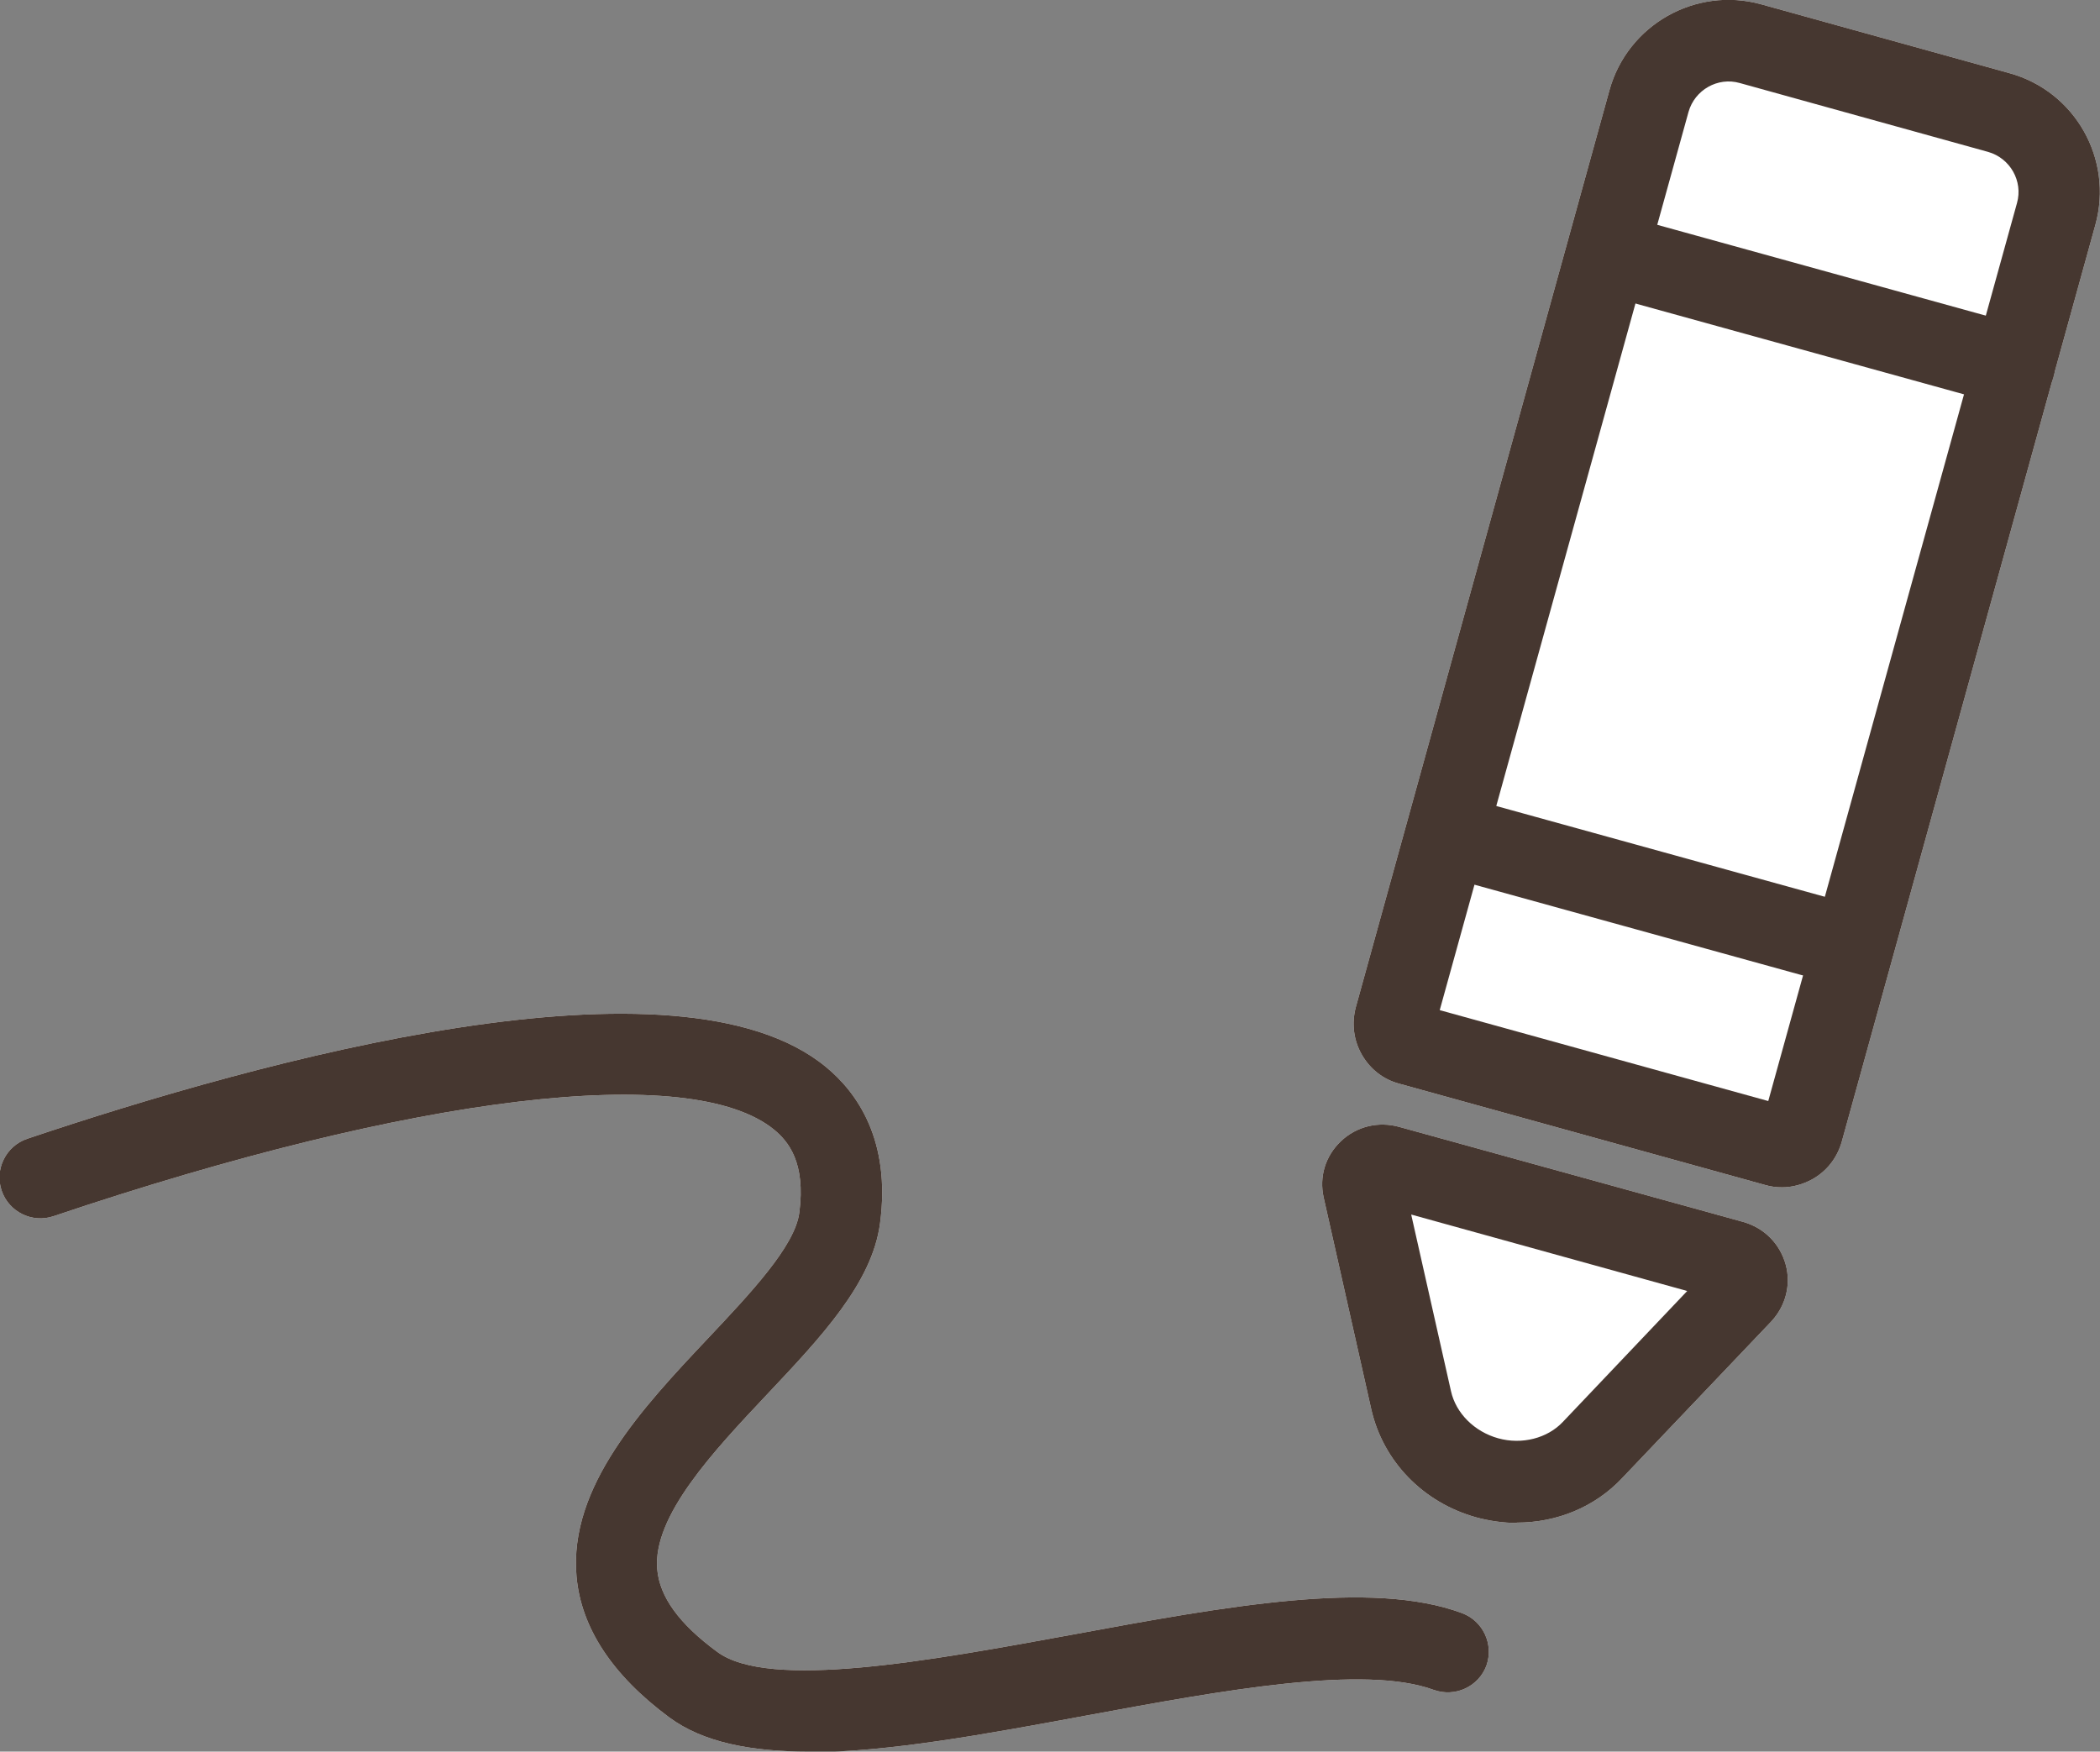
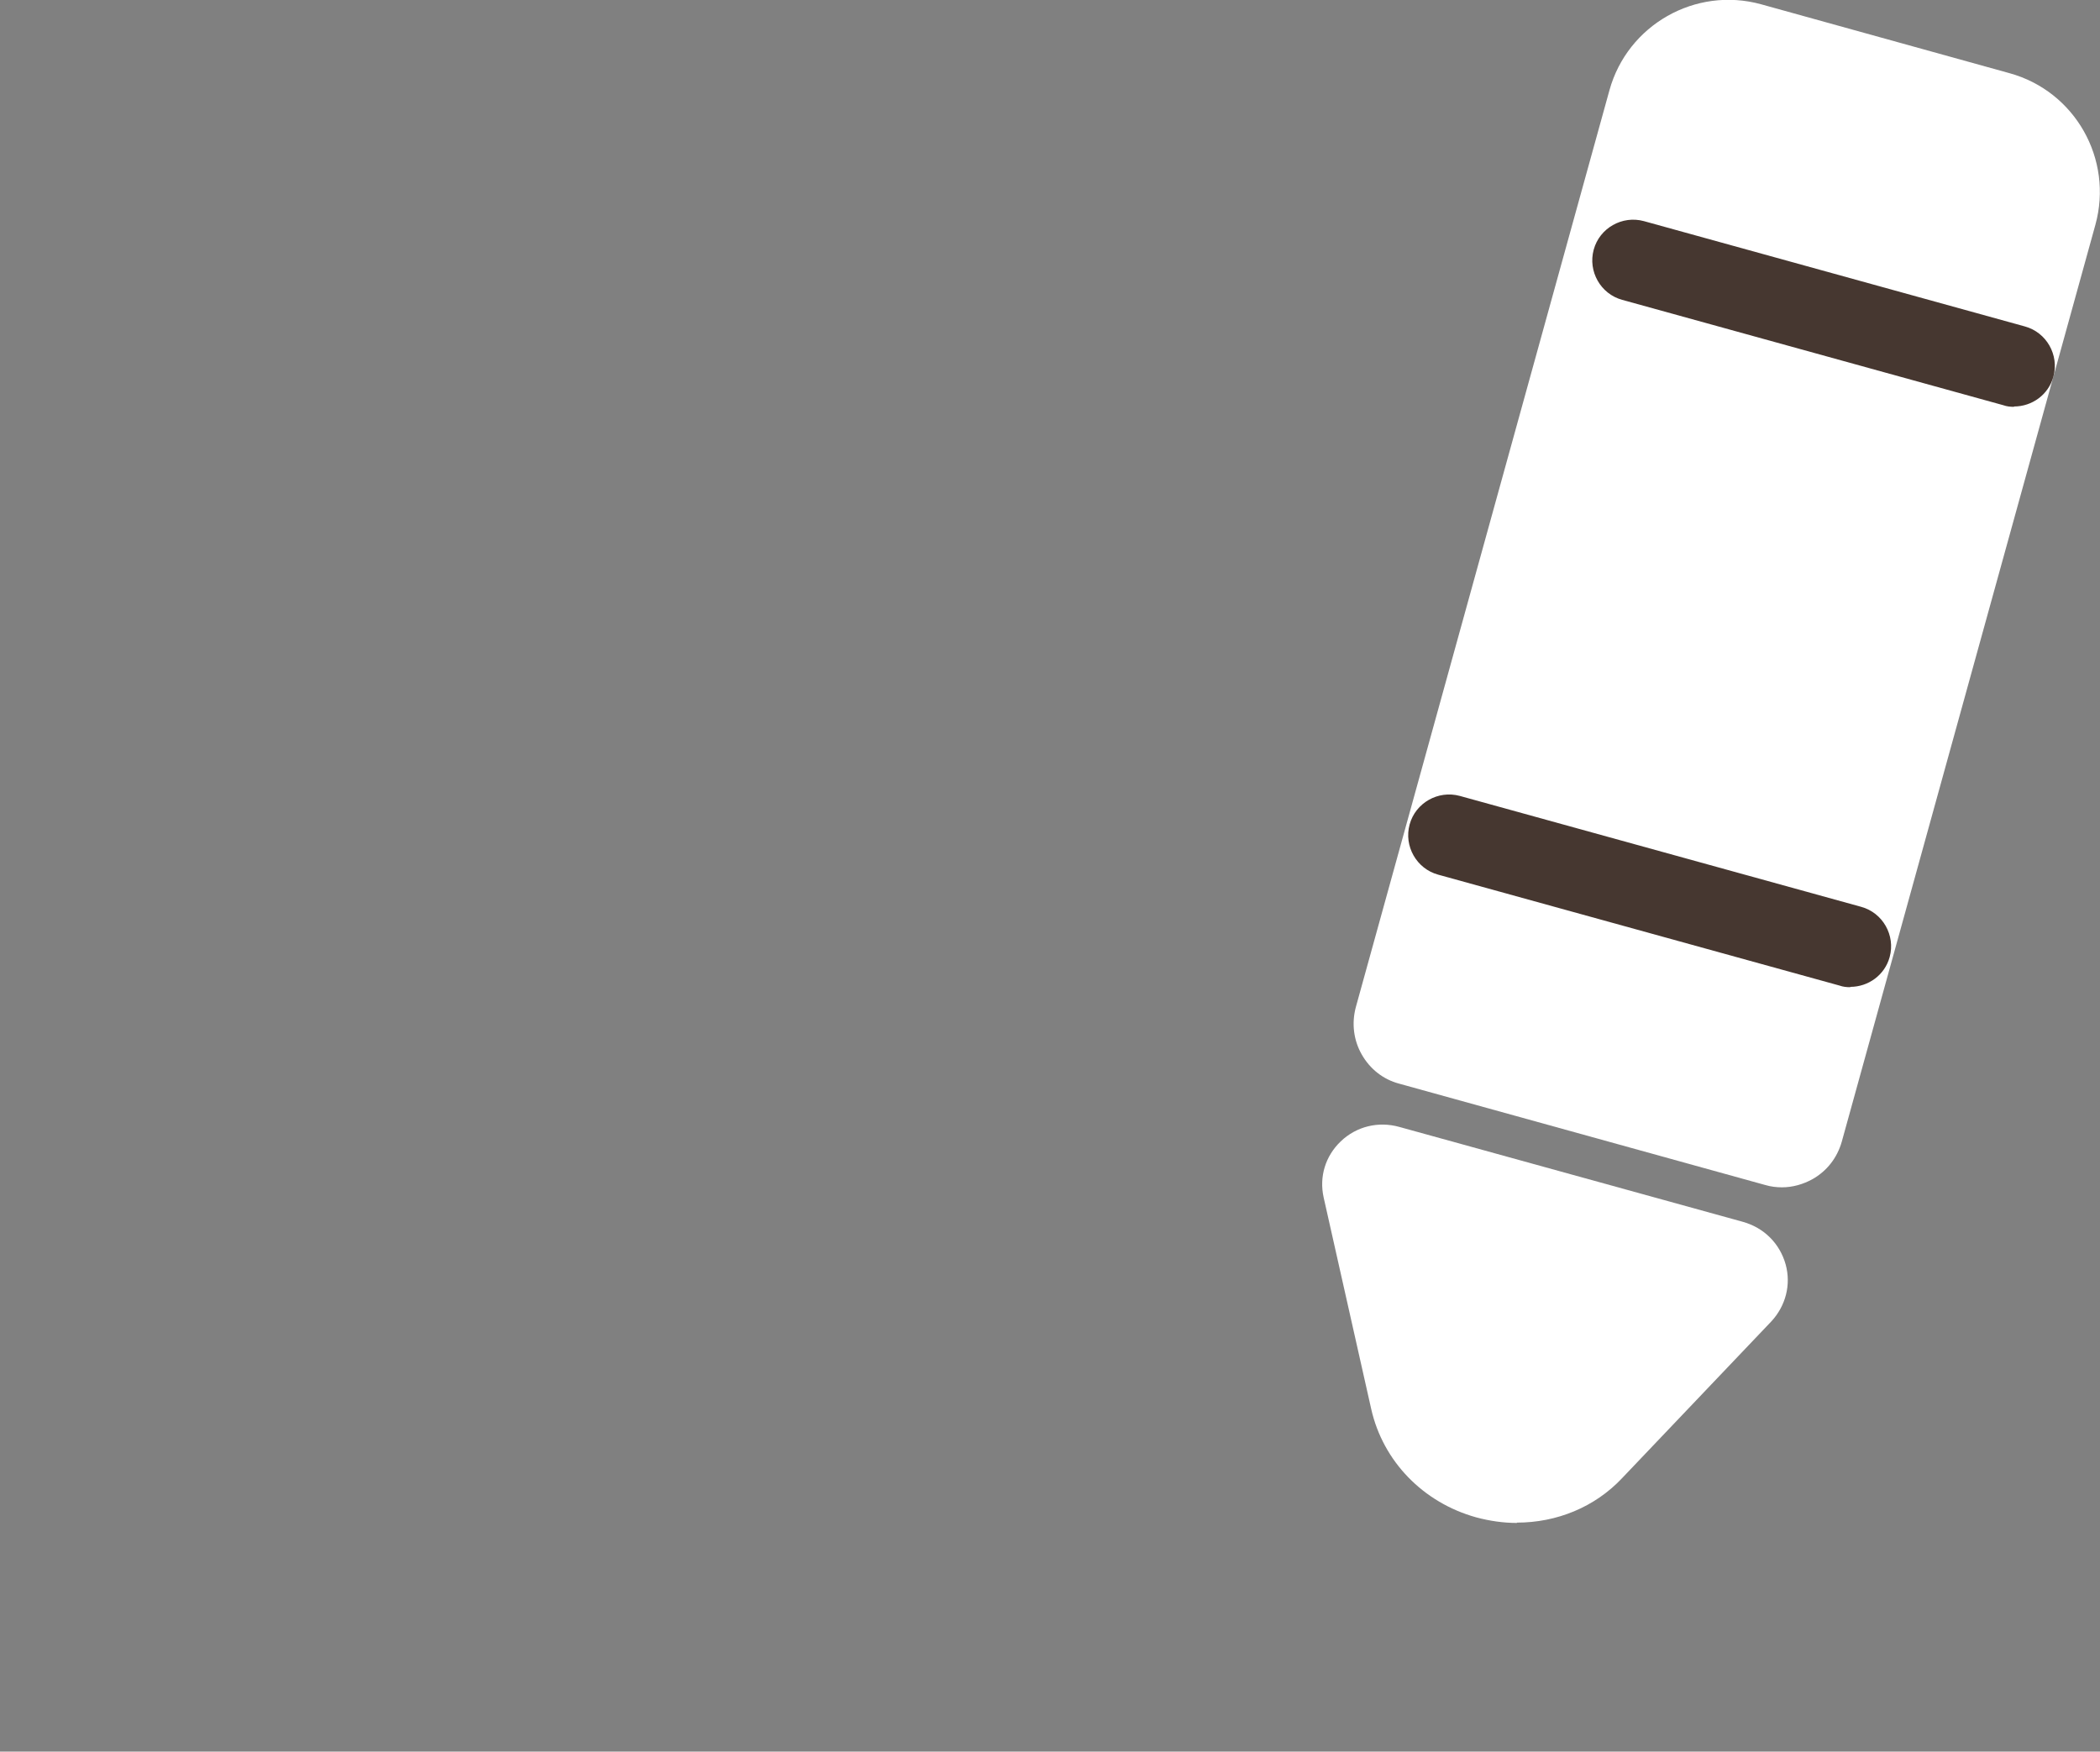
<svg xmlns="http://www.w3.org/2000/svg" id="_レイヤー_2" viewBox="0 0 64 53.39">
  <rect x="0" y="0" width="64" height="53.39" fill="#808080" stroke="none" />
  <defs>
    <style>.cls-1{fill:#fff;}.cls-2{fill:#463730;}</style>
  </defs>
  <g id="MV">
    <path class="cls-1" d="M54.31,36.19c-.17,0-.34-.02-.51-.07l-11.16-3.09c-.49-.13-.89-.45-1.14-.89-.25-.44-.31-.95-.18-1.44l7.73-27.95c.55-1.99,2.62-3.17,4.62-2.62l7.57,2.1c2,.55,3.17,2.62,2.62,4.62l-7.73,27.95c-.14.49-.45.89-.89,1.14-.29.16-.61.25-.93.25ZM54.46,33.72h0,0Z" />
    <path class="cls-1" d="M46.23,46.42c-.41,0-.83-.06-1.24-.17-1.62-.45-2.84-1.71-3.2-3.3l-1.45-6.45c-.14-.63.05-1.26.52-1.71.48-.46,1.15-.62,1.79-.44l10.46,2.89c.65.18,1.13.66,1.31,1.3.17.62,0,1.26-.43,1.73l-4.56,4.79c-.83.88-1.99,1.35-3.2,1.35Z" />
-     <path class="cls-1" d="M24.64,53.39c-1.75,0-3.21-.28-4.24-1.04-1.74-1.29-2.69-2.73-2.83-4.3-.24-2.74,2.01-5.14,4-7.25,1.31-1.39,2.66-2.82,2.79-3.84.2-1.53-.34-2.17-.76-2.52-2.54-2.09-10.96-1.08-21.97,2.63-.65.22-1.36-.13-1.58-.78-.22-.65.13-1.36.78-1.58,7.16-2.41,19.84-5.9,24.34-2.19.94.77,1.99,2.23,1.65,4.77-.24,1.82-1.8,3.47-3.45,5.22-1.63,1.73-3.48,3.7-3.34,5.32.07.84.67,1.67,1.83,2.52,1.58,1.17,6.48.27,10.79-.52,4.71-.87,9.15-1.69,11.91-.66.64.24.97.95.74,1.6-.24.64-.95.97-1.6.74-2.12-.78-6.43.01-10.59.78-3.08.57-6.05,1.12-8.49,1.12Z" />
-     <path class="cls-2" d="M54.31,36.19c-.17,0-.34-.02-.51-.07l-11.16-3.09c-.49-.13-.89-.45-1.14-.89-.25-.44-.31-.95-.18-1.44l7.73-27.95c.55-1.99,2.62-3.17,4.62-2.62l7.57,2.1c2,.55,3.17,2.62,2.62,4.62l-7.73,27.95c-.14.49-.45.89-.89,1.14-.29.16-.61.25-.93.25ZM54.46,33.72h0,0ZM43.88,30.79l10.01,2.77,7.58-27.37c.19-.67-.21-1.37-.88-1.56l-7.57-2.1c-.67-.19-1.37.21-1.56.88l-7.58,27.37Z" />
-     <path class="cls-2" d="M46.23,46.42c-.41,0-.83-.06-1.24-.17-1.62-.45-2.84-1.71-3.2-3.3l-1.45-6.45c-.14-.63.05-1.26.52-1.71.48-.46,1.15-.62,1.79-.44l10.46,2.89c.65.18,1.13.66,1.31,1.3.17.62,0,1.26-.43,1.73l-4.56,4.79c-.83.88-1.99,1.35-3.2,1.35ZM43.01,37.03l1.21,5.37c.15.68.72,1.24,1.44,1.44.72.2,1.5,0,1.97-.5h0l3.79-3.99-8.41-2.33Z" />
    <path class="cls-2" d="M61.38,12.4c-.11,0-.22-.01-.33-.05l-11.61-3.21c-.66-.18-1.05-.87-.87-1.53.18-.66.87-1.05,1.53-.87l11.61,3.21c.66.18,1.05.87.87,1.53-.15.55-.65.91-1.2.91Z" />
    <path class="cls-2" d="M56.39,30.09c-.11,0-.22-.01-.33-.05l-12.23-3.38c-.66-.18-1.05-.87-.87-1.53s.87-1.05,1.53-.87l12.23,3.38c.66.18,1.05.87.87,1.53-.15.55-.65.91-1.2.91Z" />
-     <path class="cls-2" d="M24.64,53.39c-1.75,0-3.21-.28-4.24-1.04-1.74-1.29-2.69-2.73-2.83-4.3-.24-2.74,2.01-5.14,4-7.25,1.31-1.39,2.66-2.82,2.79-3.84.2-1.53-.34-2.17-.76-2.52-2.54-2.09-10.96-1.08-21.97,2.63-.65.22-1.36-.13-1.58-.78-.22-.65.13-1.36.78-1.58,7.16-2.41,19.84-5.9,24.34-2.19.94.77,1.99,2.23,1.65,4.77-.24,1.82-1.8,3.47-3.45,5.22-1.63,1.73-3.48,3.7-3.34,5.32.07.84.67,1.67,1.83,2.52,1.58,1.17,6.48.27,10.79-.52,4.71-.87,9.15-1.69,11.91-.66.64.24.97.95.74,1.6-.24.64-.95.97-1.6.74-2.12-.78-6.43.01-10.59.78-3.08.57-6.05,1.12-8.49,1.12Z" />
  </g>
</svg>